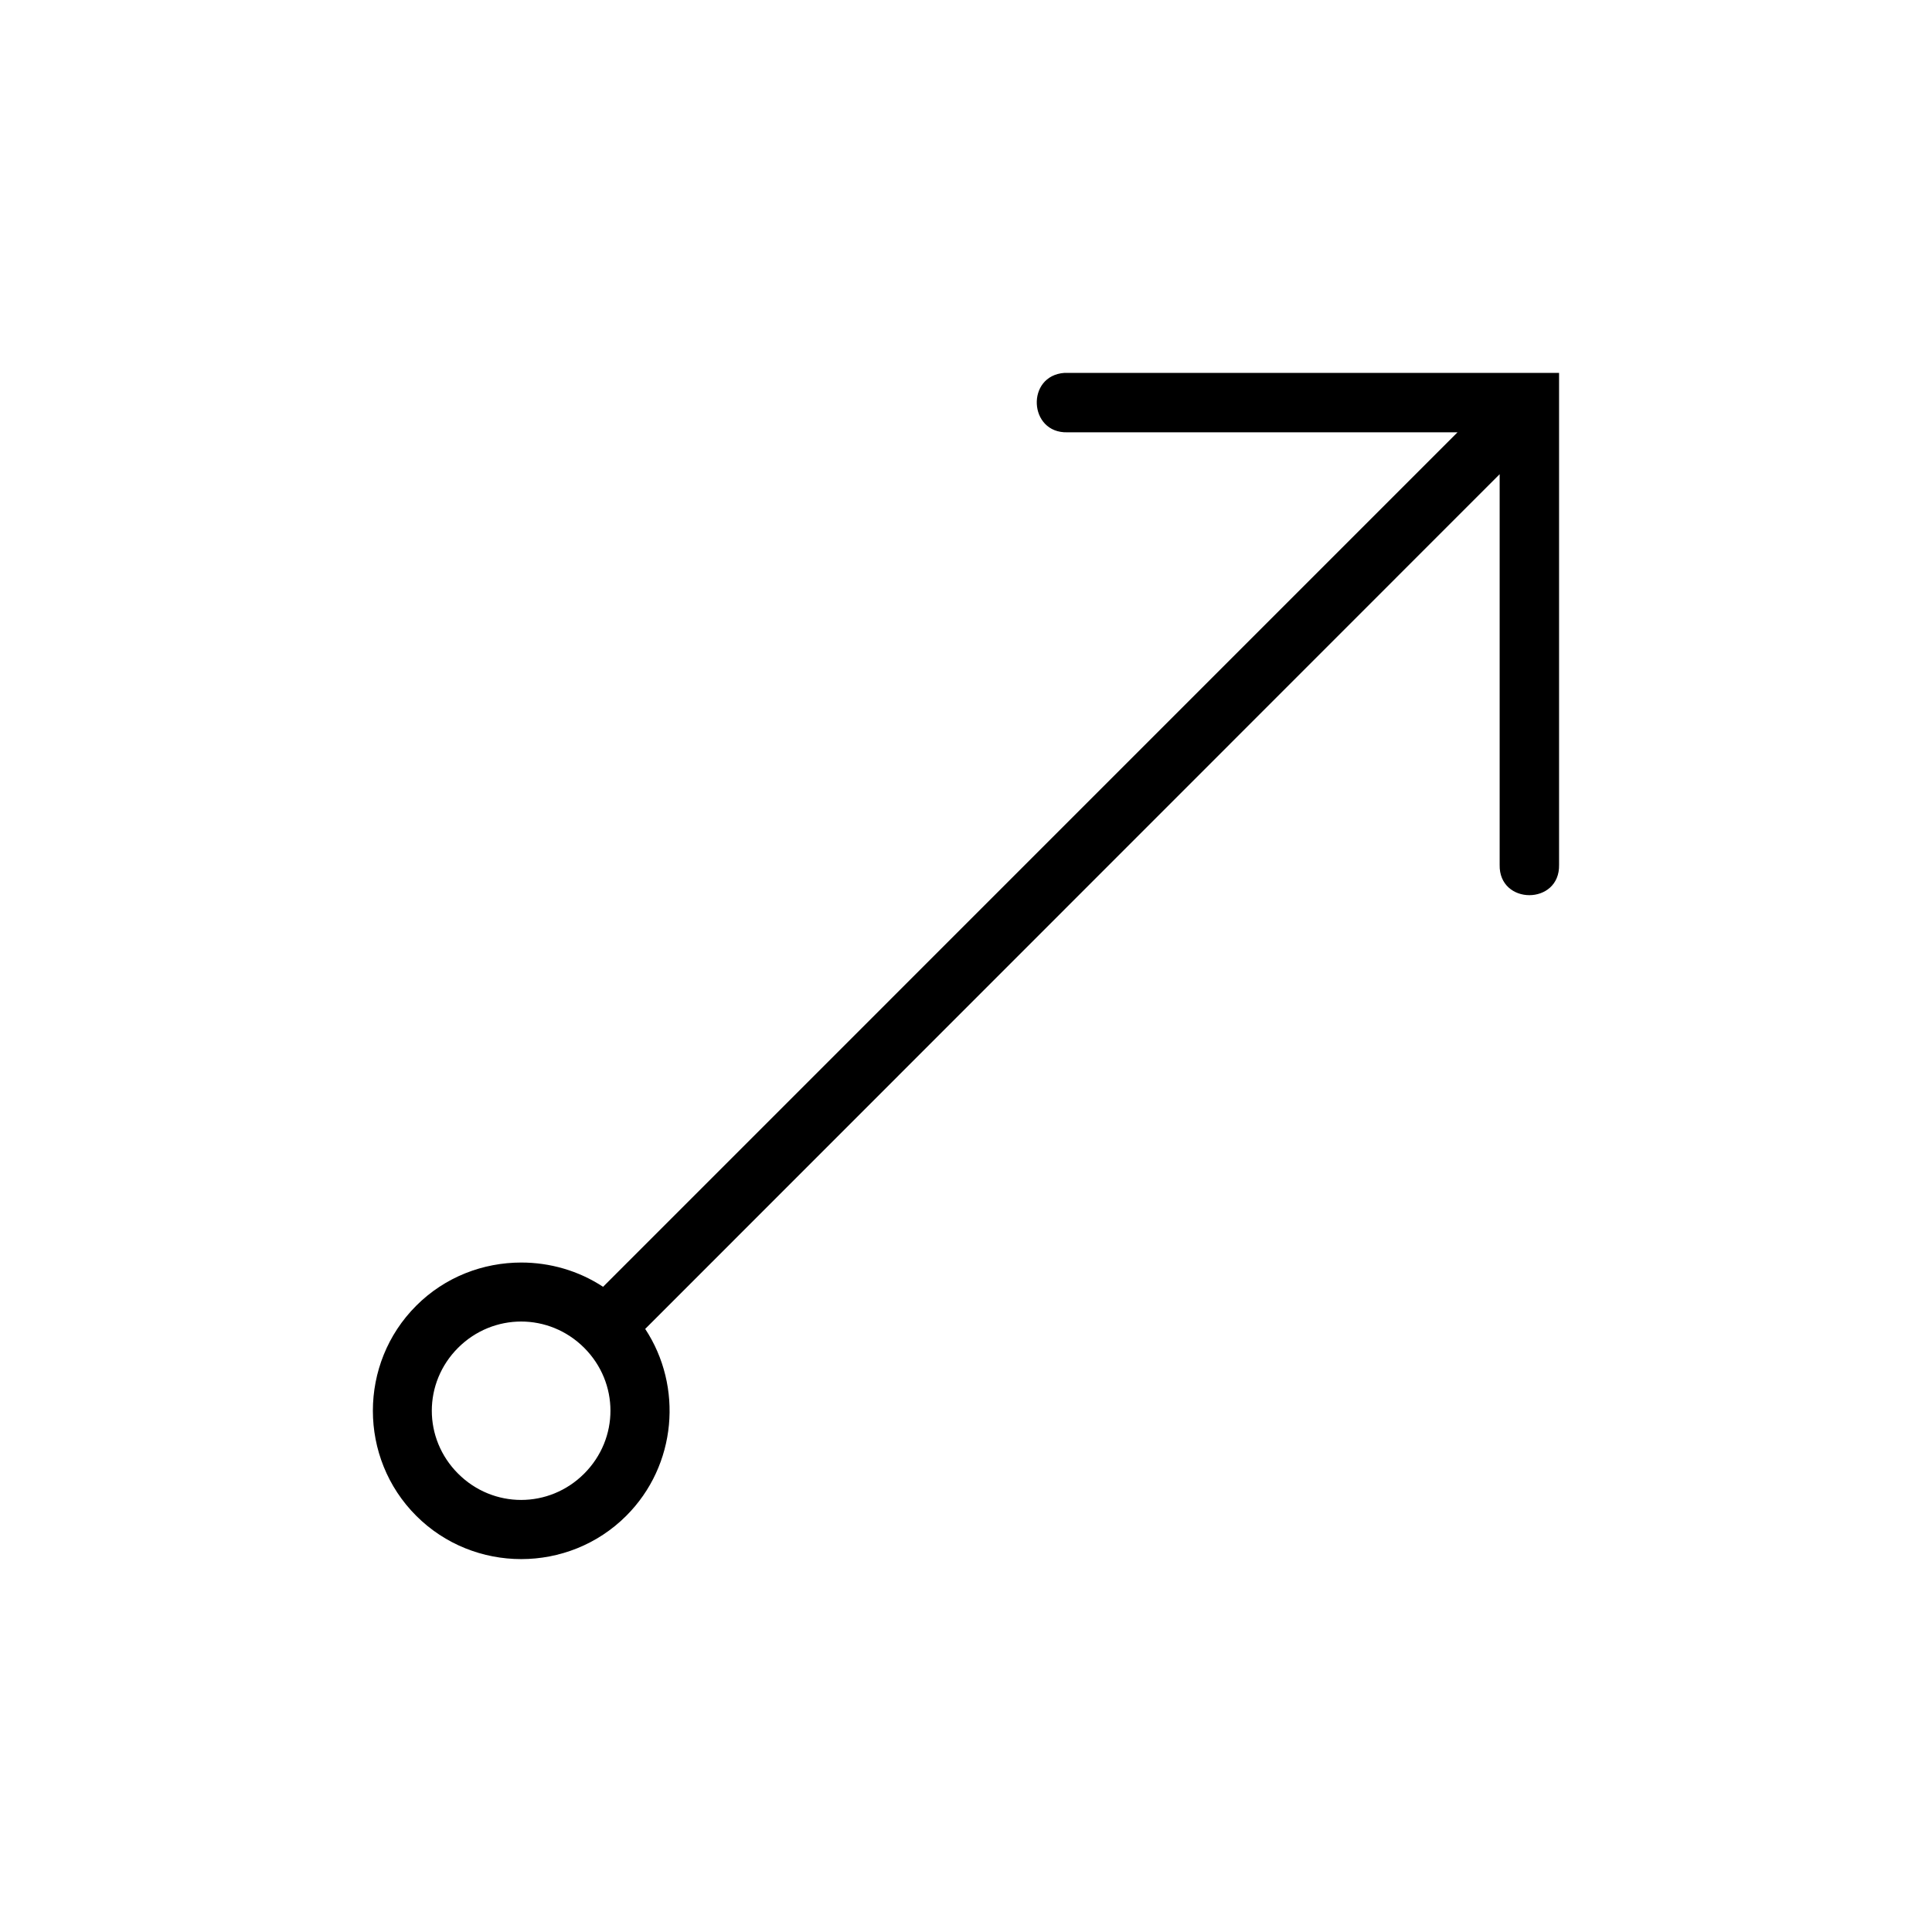
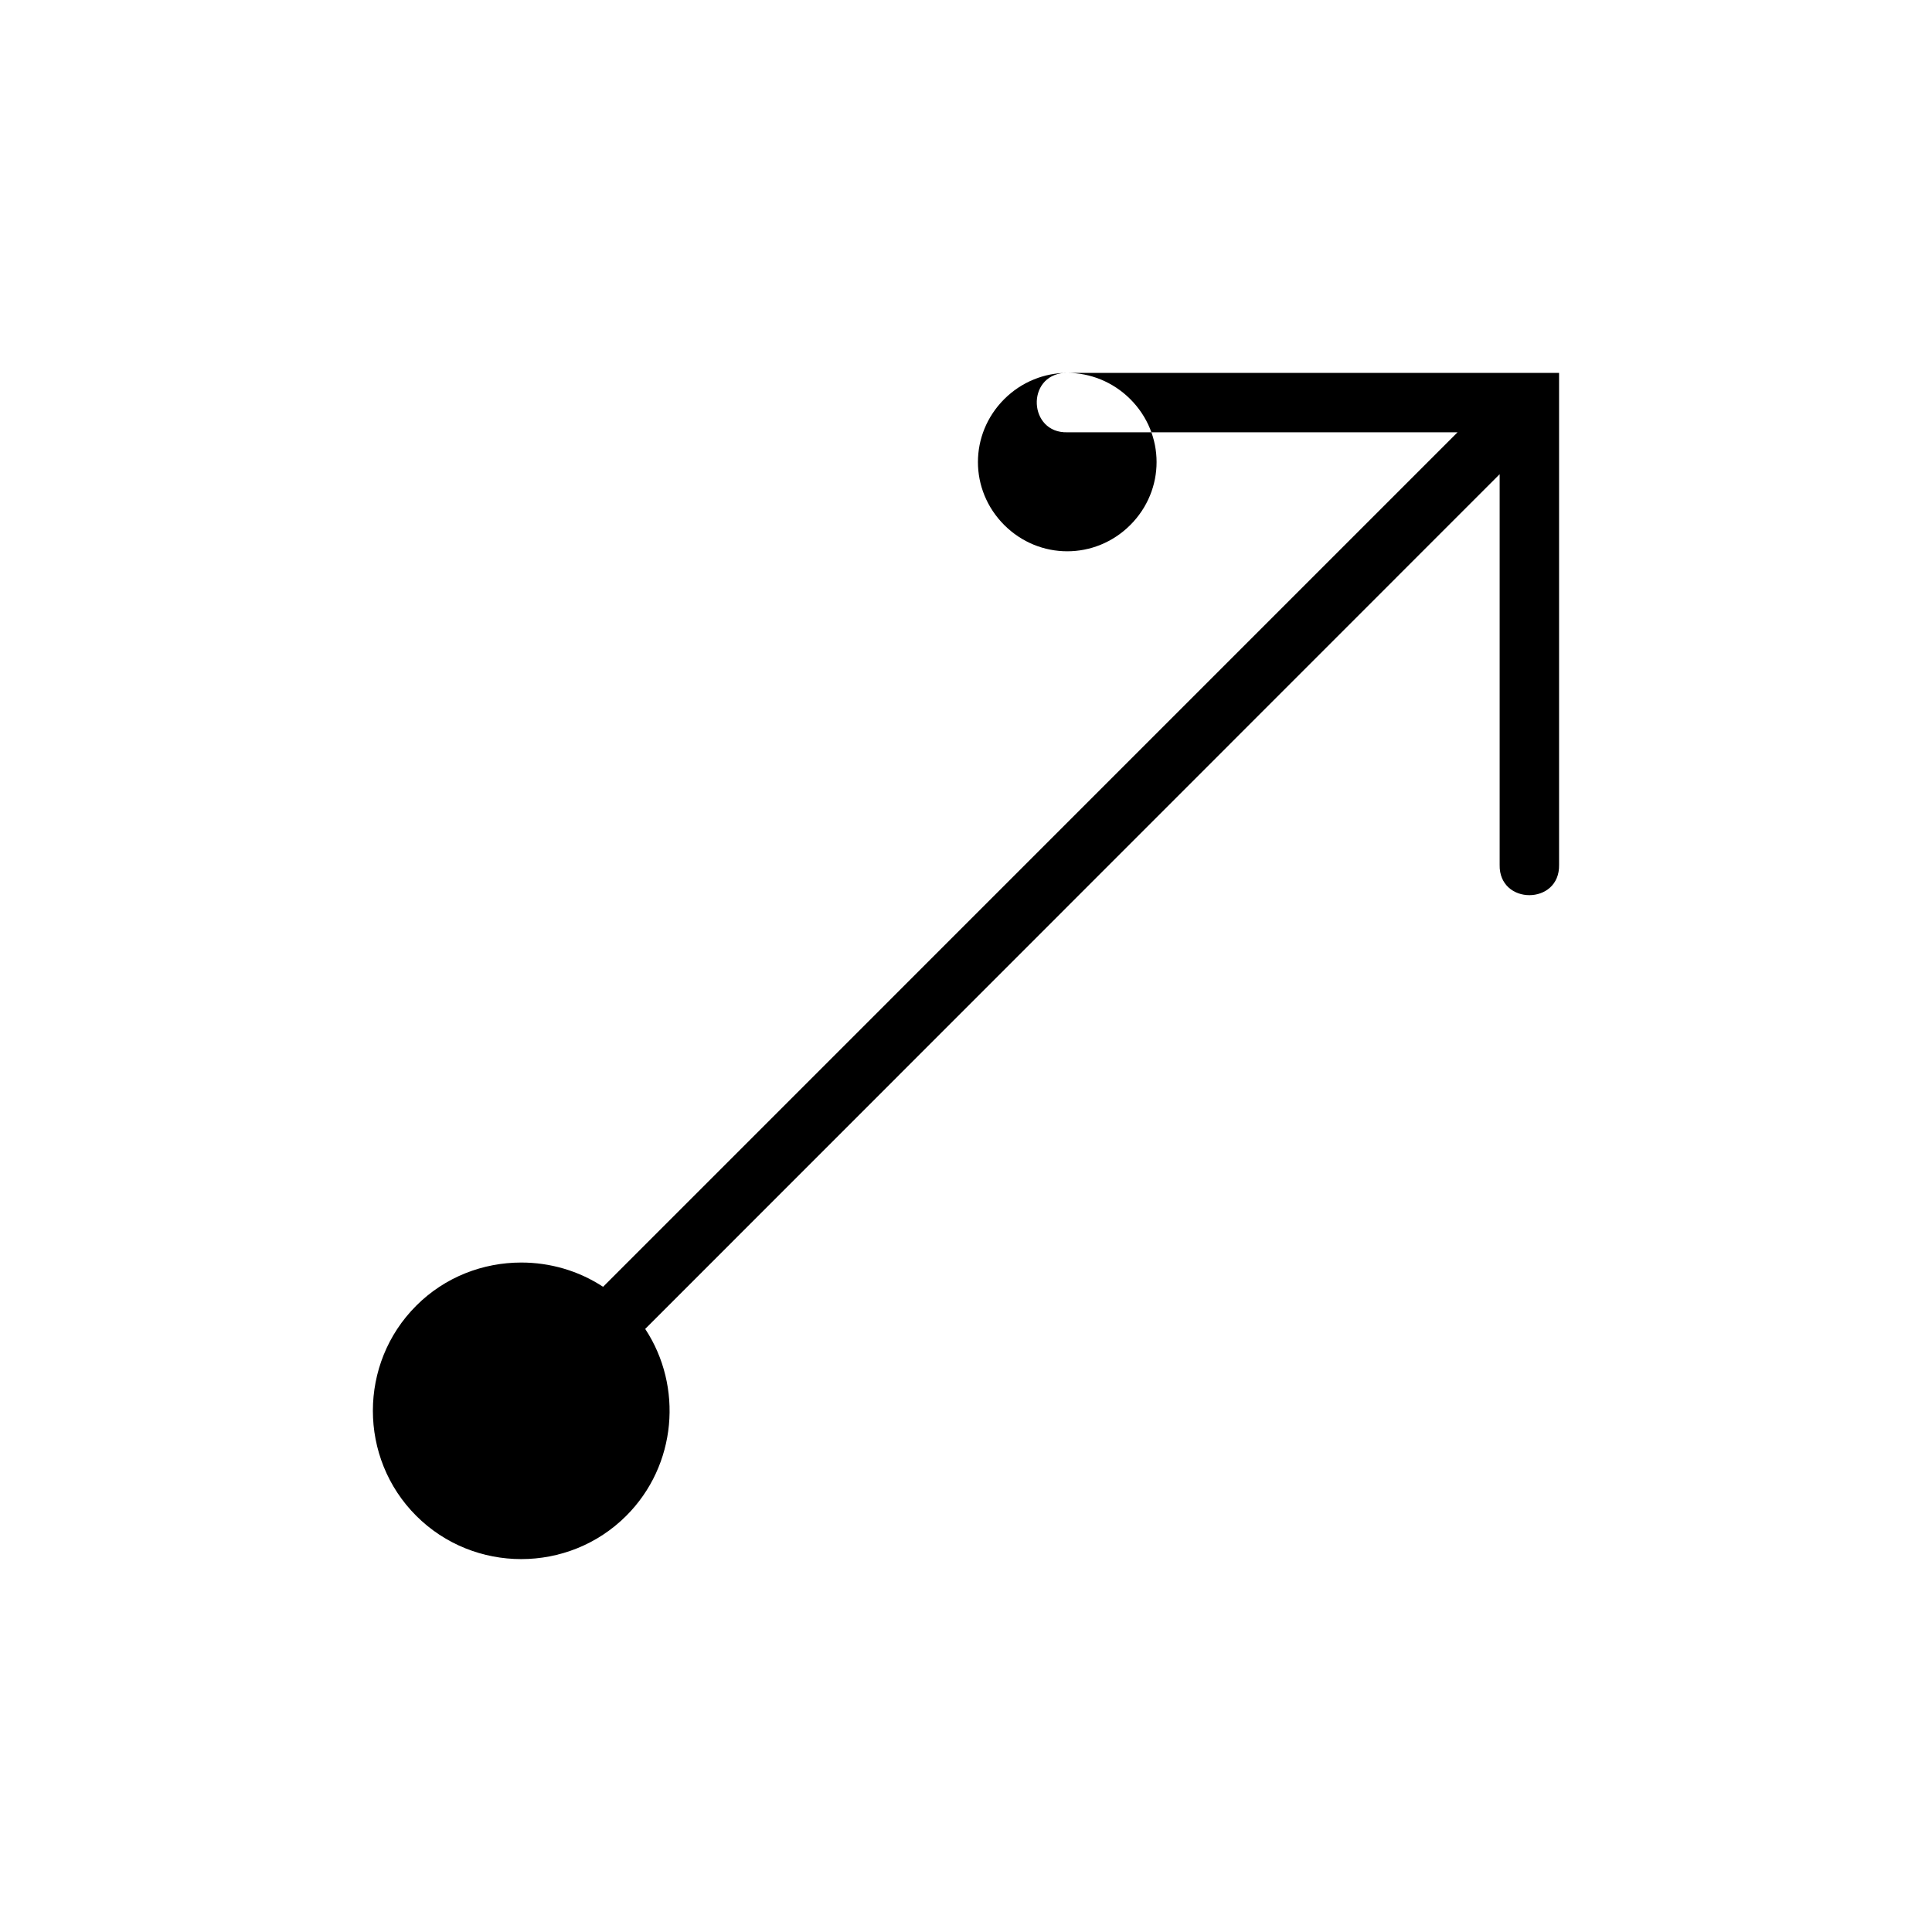
<svg xmlns="http://www.w3.org/2000/svg" fill="#000000" width="800px" height="800px" version="1.1" viewBox="144 144 512 512">
-   <path d="m426.84 242.82c-0.254-0.008-0.504-0.008-0.758 0-10.25 0.727-9.516 16.004 0.758 15.746h103.42l-226.44 226.45c-6.539-4.297-14.113-6.43-21.68-6.43-10.09 0-20.191 3.785-27.84 11.445-15.312 15.305-15.312 40.367 0 55.672 15.301 15.301 40.367 15.301 55.668 0 13.398-13.398 15.07-34.27 5.016-49.523l226.44-226.51v103.51c-0.242 10.734 15.988 10.734 15.746 0v-130.36zm-144.73 251.4c6.031 0 12.055 2.324 16.699 6.957 9.289 9.289 9.289 24.066 0 33.355-9.289 9.289-24.121 9.289-33.41 0-9.289-9.289-9.289-24.066 0-33.355 4.644-4.633 10.684-6.957 16.711-6.957z" fill-rule="evenodd" />
+   <path d="m426.84 242.82c-0.254-0.008-0.504-0.008-0.758 0-10.25 0.727-9.516 16.004 0.758 15.746h103.42l-226.44 226.45c-6.539-4.297-14.113-6.43-21.68-6.43-10.09 0-20.191 3.785-27.84 11.445-15.312 15.305-15.312 40.367 0 55.672 15.301 15.301 40.367 15.301 55.668 0 13.398-13.398 15.07-34.27 5.016-49.523l226.44-226.51v103.51c-0.242 10.734 15.988 10.734 15.746 0v-130.36zc6.031 0 12.055 2.324 16.699 6.957 9.289 9.289 9.289 24.066 0 33.355-9.289 9.289-24.121 9.289-33.41 0-9.289-9.289-9.289-24.066 0-33.355 4.644-4.633 10.684-6.957 16.711-6.957z" fill-rule="evenodd" />
</svg>